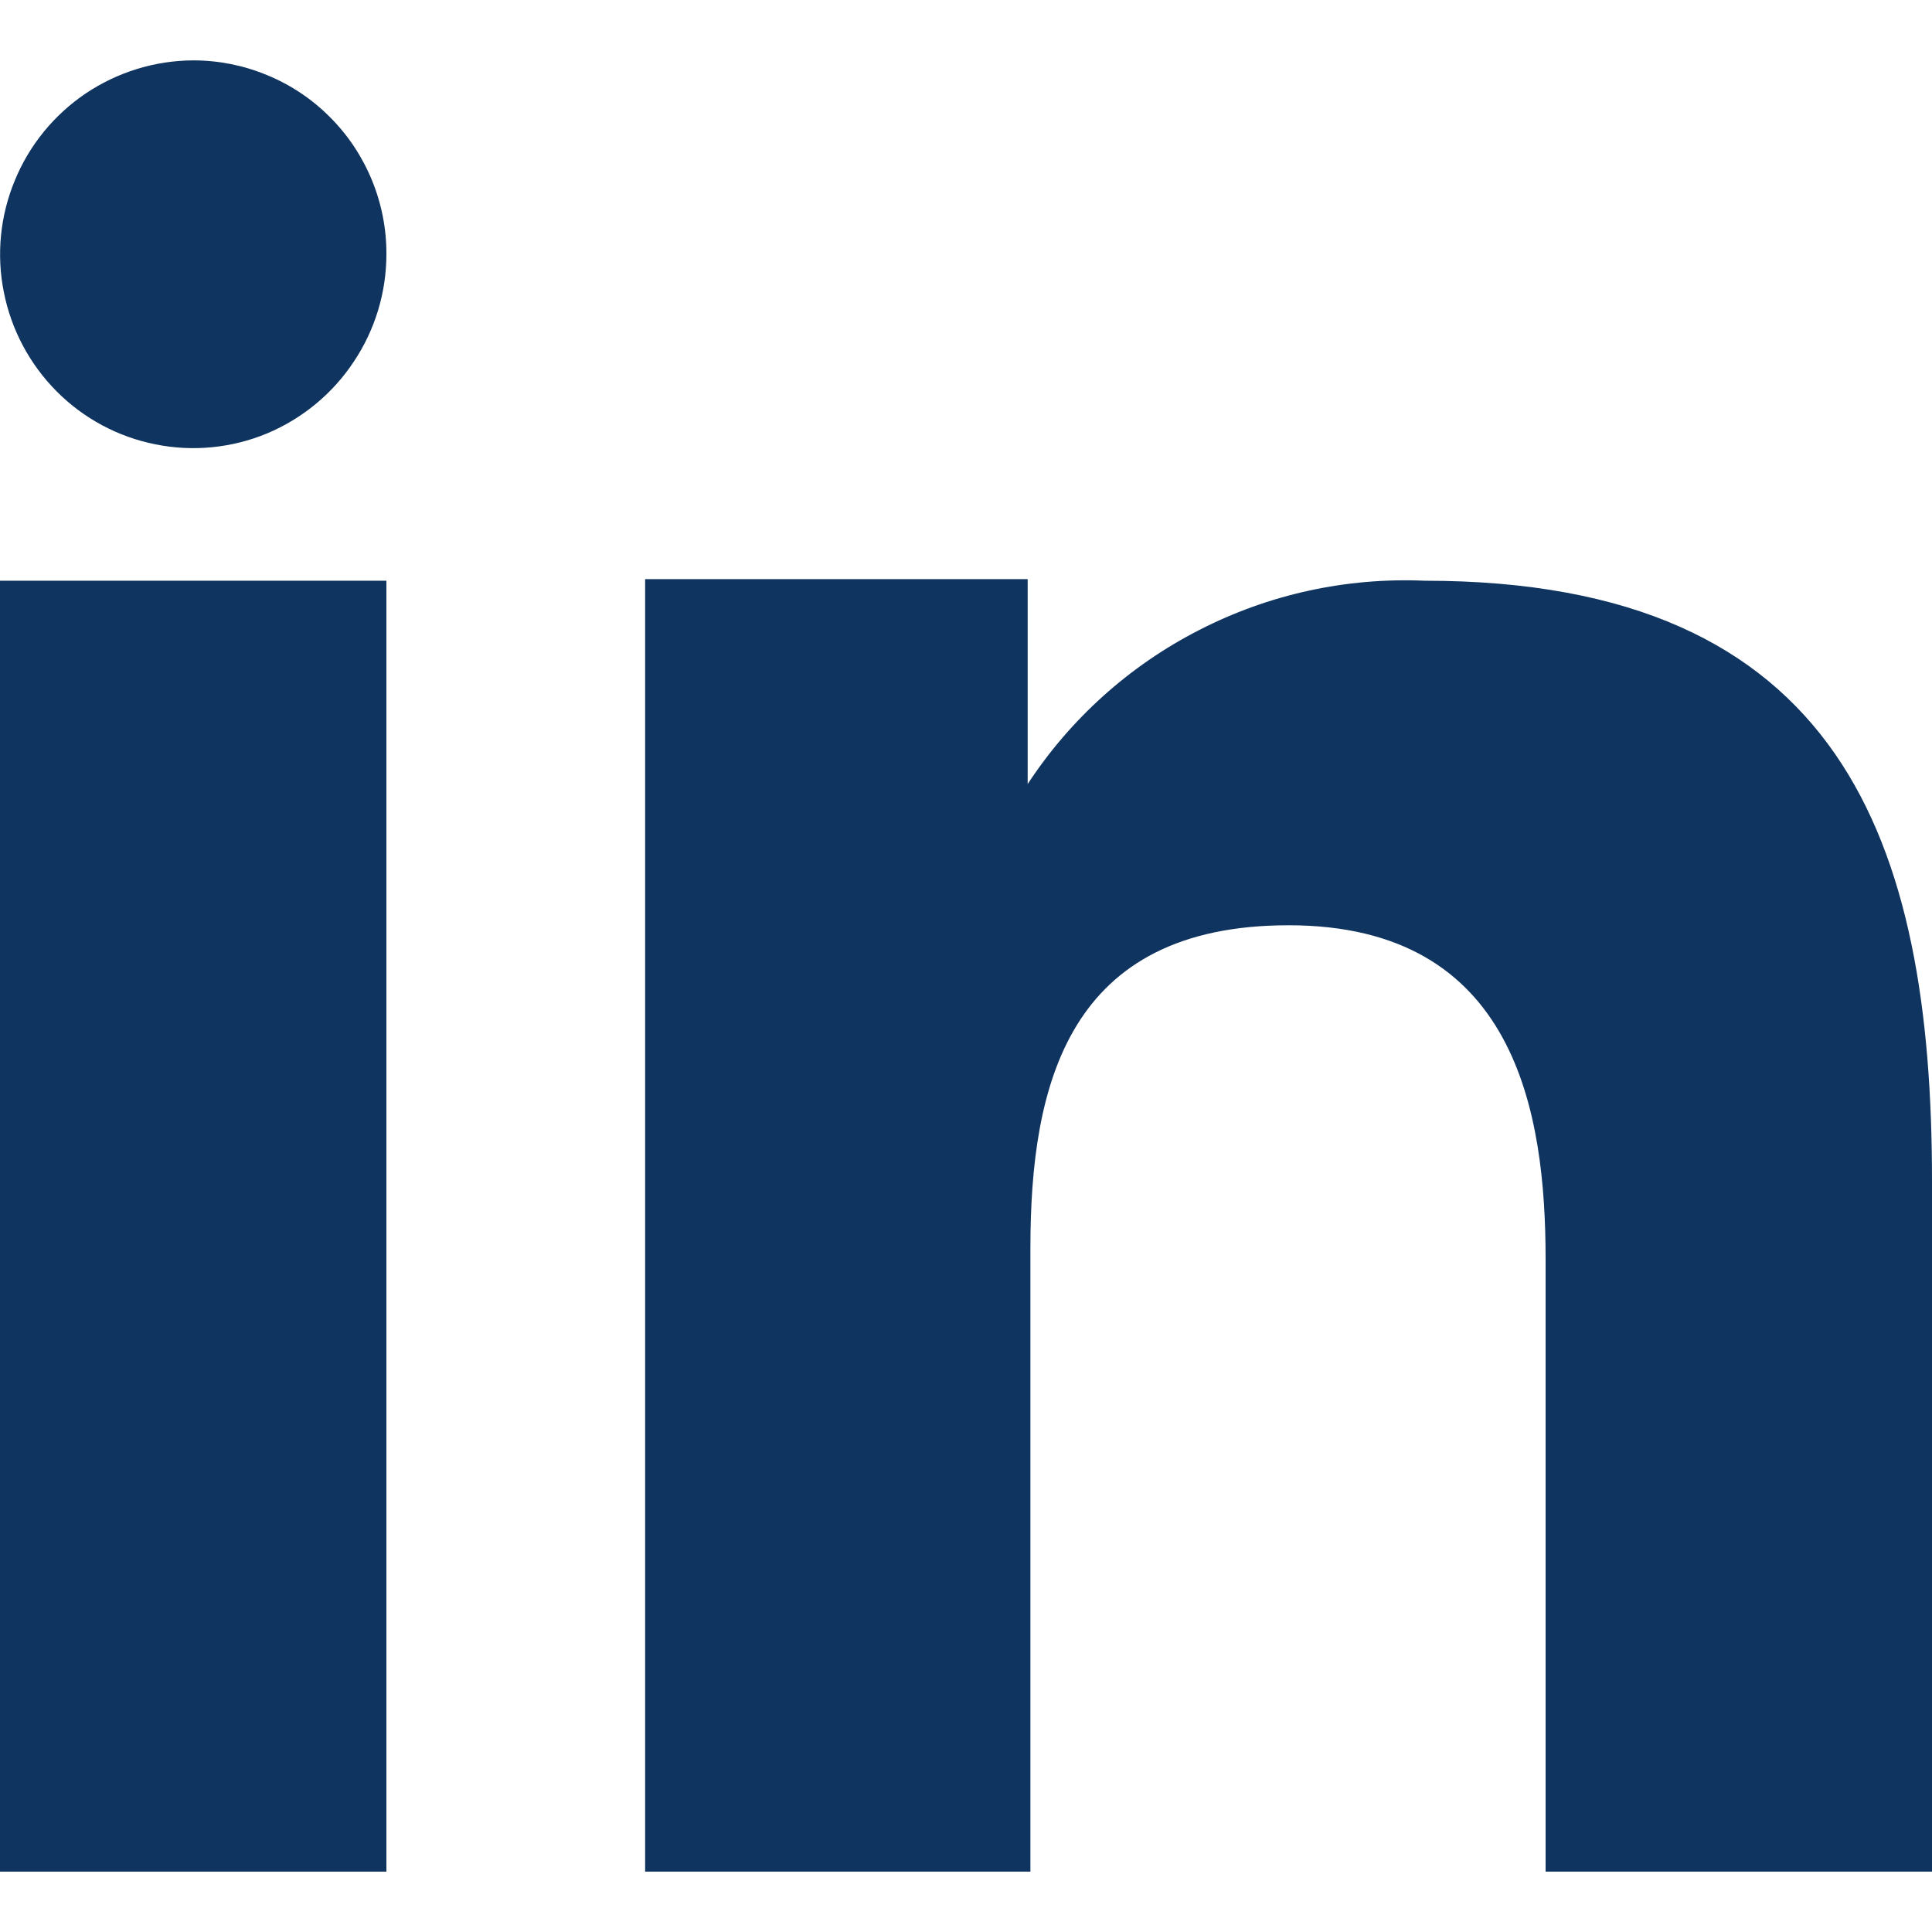
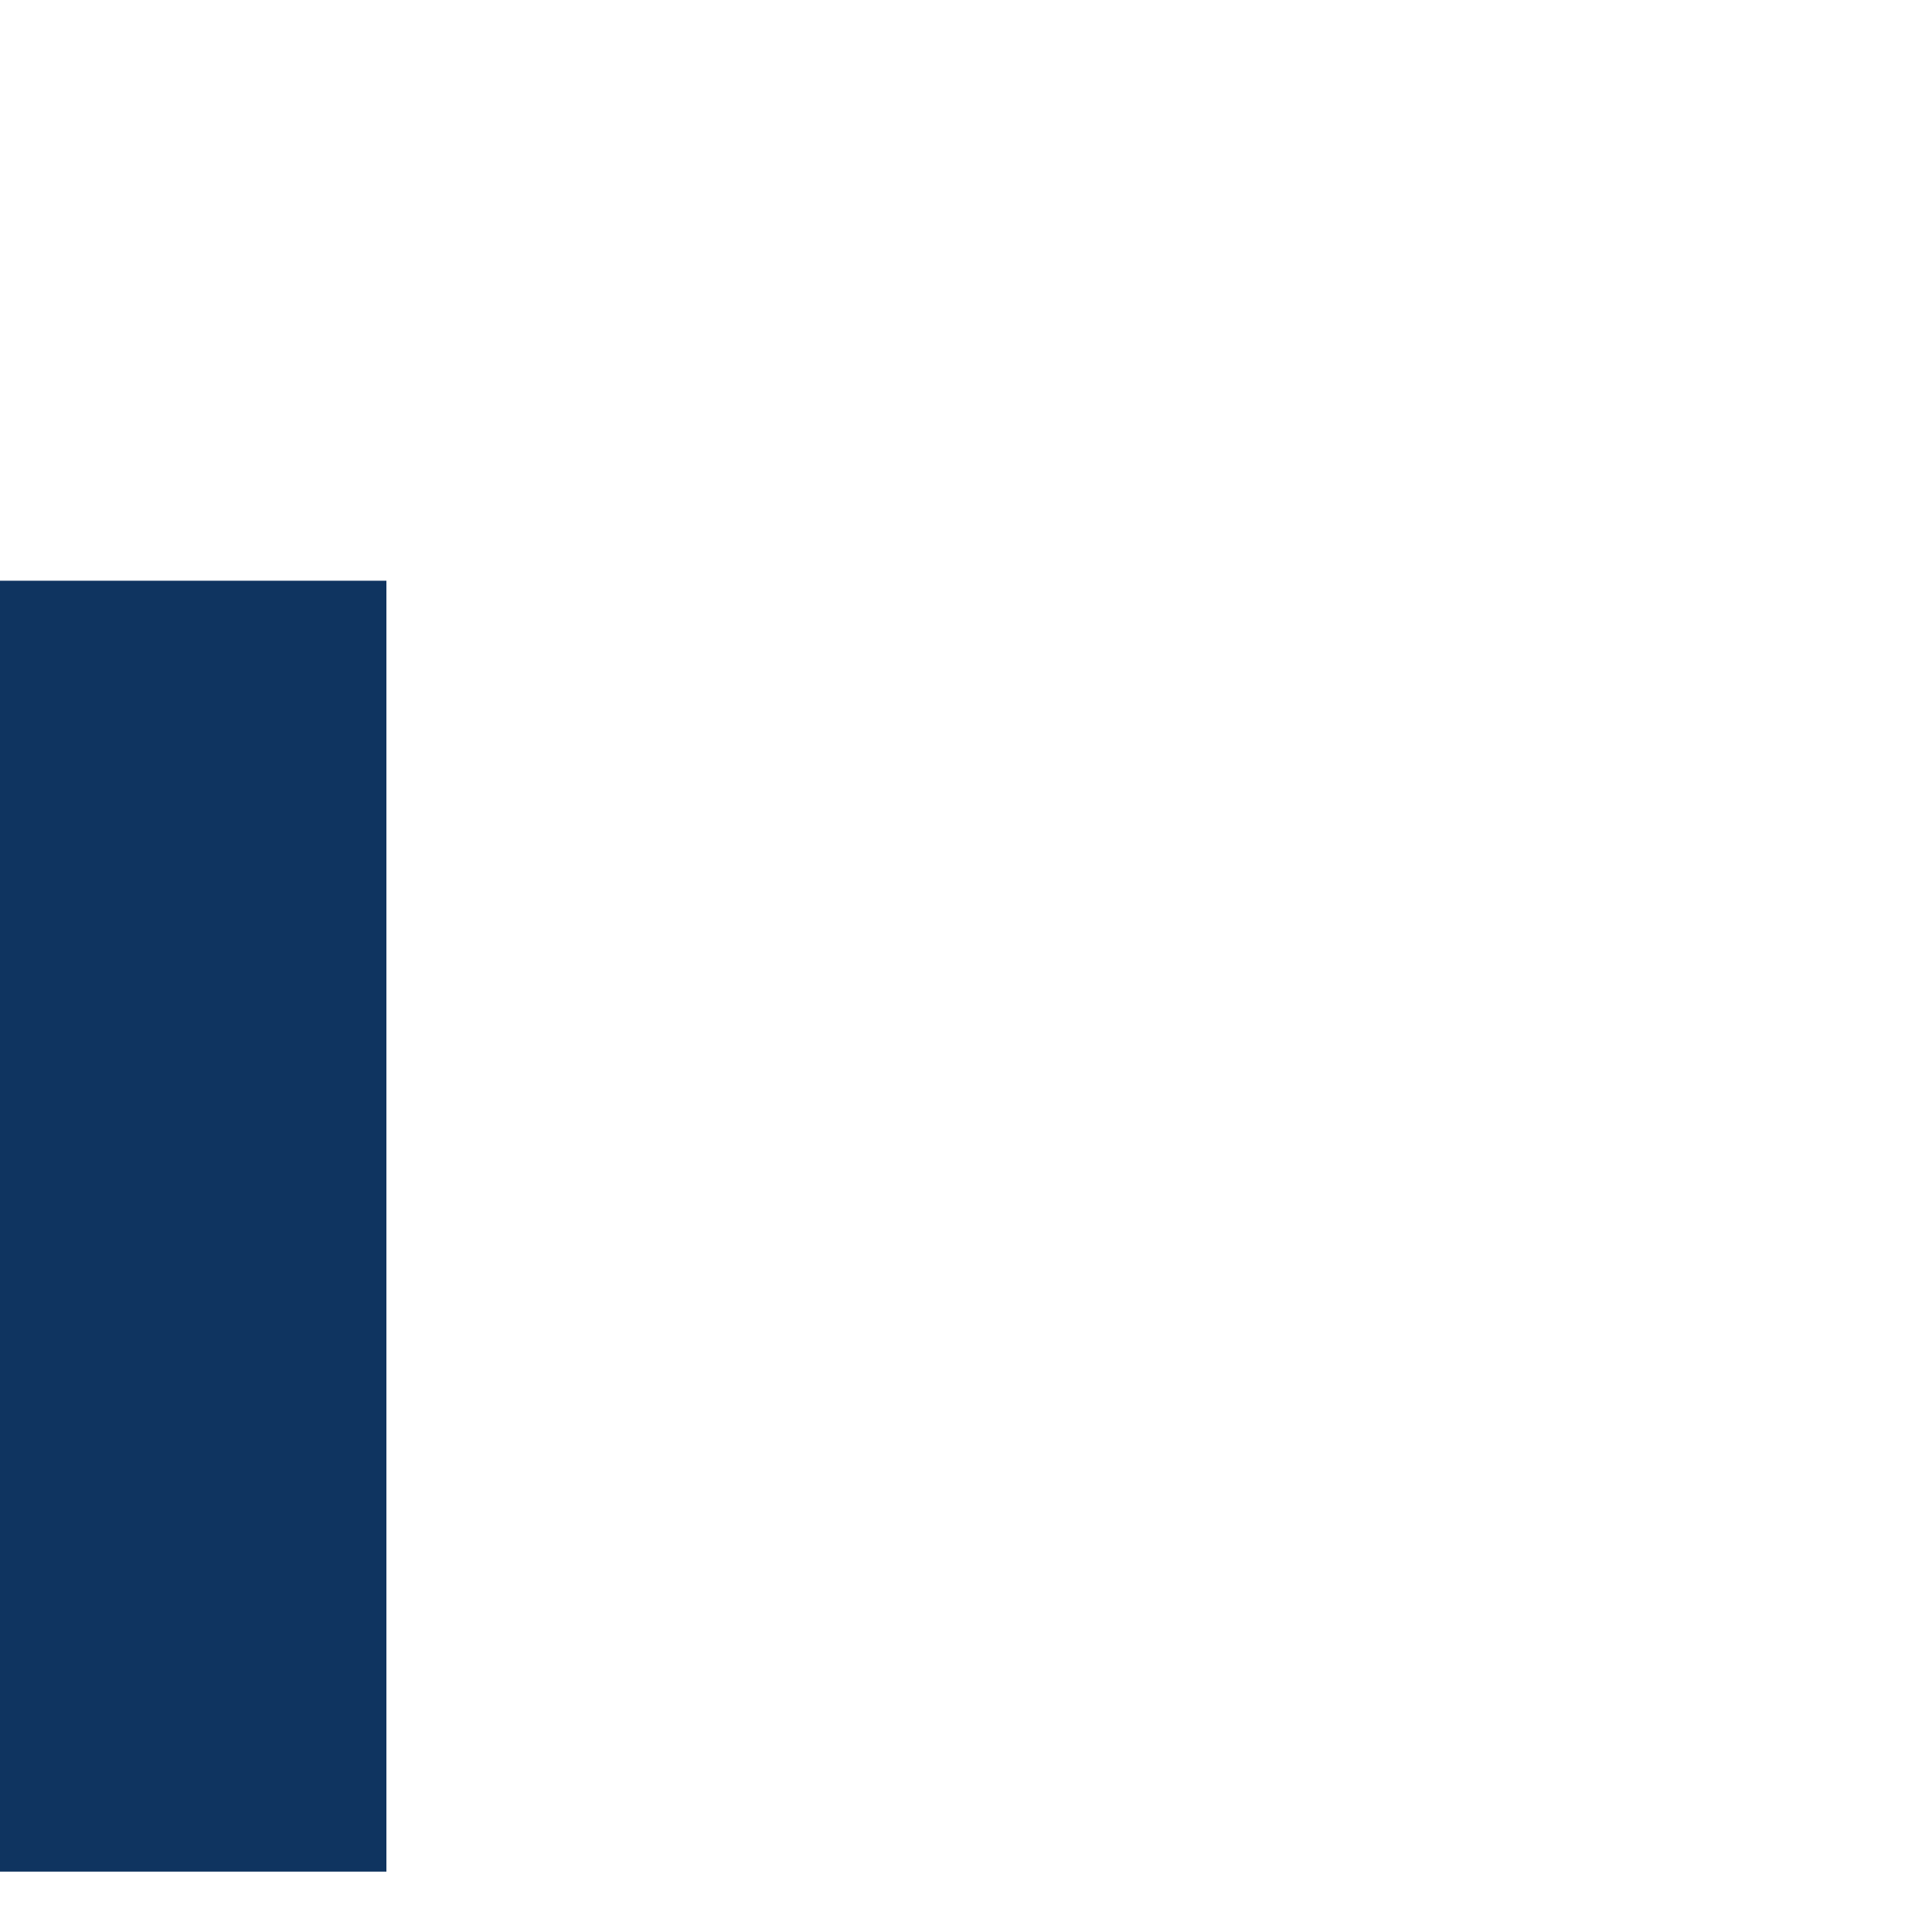
<svg xmlns="http://www.w3.org/2000/svg" width="12" height="12" viewBox="0 0 12 12" fill="none">
-   <path fill-rule="evenodd" clip-rule="evenodd" d="M6.383 3.597V4.87C6.649 4.464 7.016 4.134 7.449 3.913C7.881 3.691 8.363 3.586 8.849 3.607C11.44 3.607 12 5.227 12 7.334V11.625H9.6V7.821C9.6 6.913 9.417 5.747 8.004 5.747C6.634 5.747 6.4 6.734 6.4 7.753V11.625H4.007V3.597H6.383ZM2.4 1.579C2.4 1.817 2.329 2.05 2.197 2.247C2.066 2.445 1.878 2.6 1.659 2.692C1.44 2.783 1.198 2.807 0.966 2.76C0.733 2.714 0.519 2.599 0.352 2.431C0.184 2.262 0.07 2.048 0.024 1.815C-0.023 1.582 0.001 1.34 0.092 1.121C0.182 0.901 0.336 0.713 0.533 0.58C0.73 0.448 0.962 0.376 1.2 0.375C1.358 0.375 1.514 0.406 1.66 0.467C1.806 0.527 1.939 0.616 2.05 0.728C2.162 0.84 2.25 0.973 2.31 1.119C2.37 1.265 2.401 1.422 2.4 1.579Z" fill="#0F3460" />
  <path d="M2.4 3.607H0V11.625H2.4V3.607Z" fill="#0F3460" />
</svg>